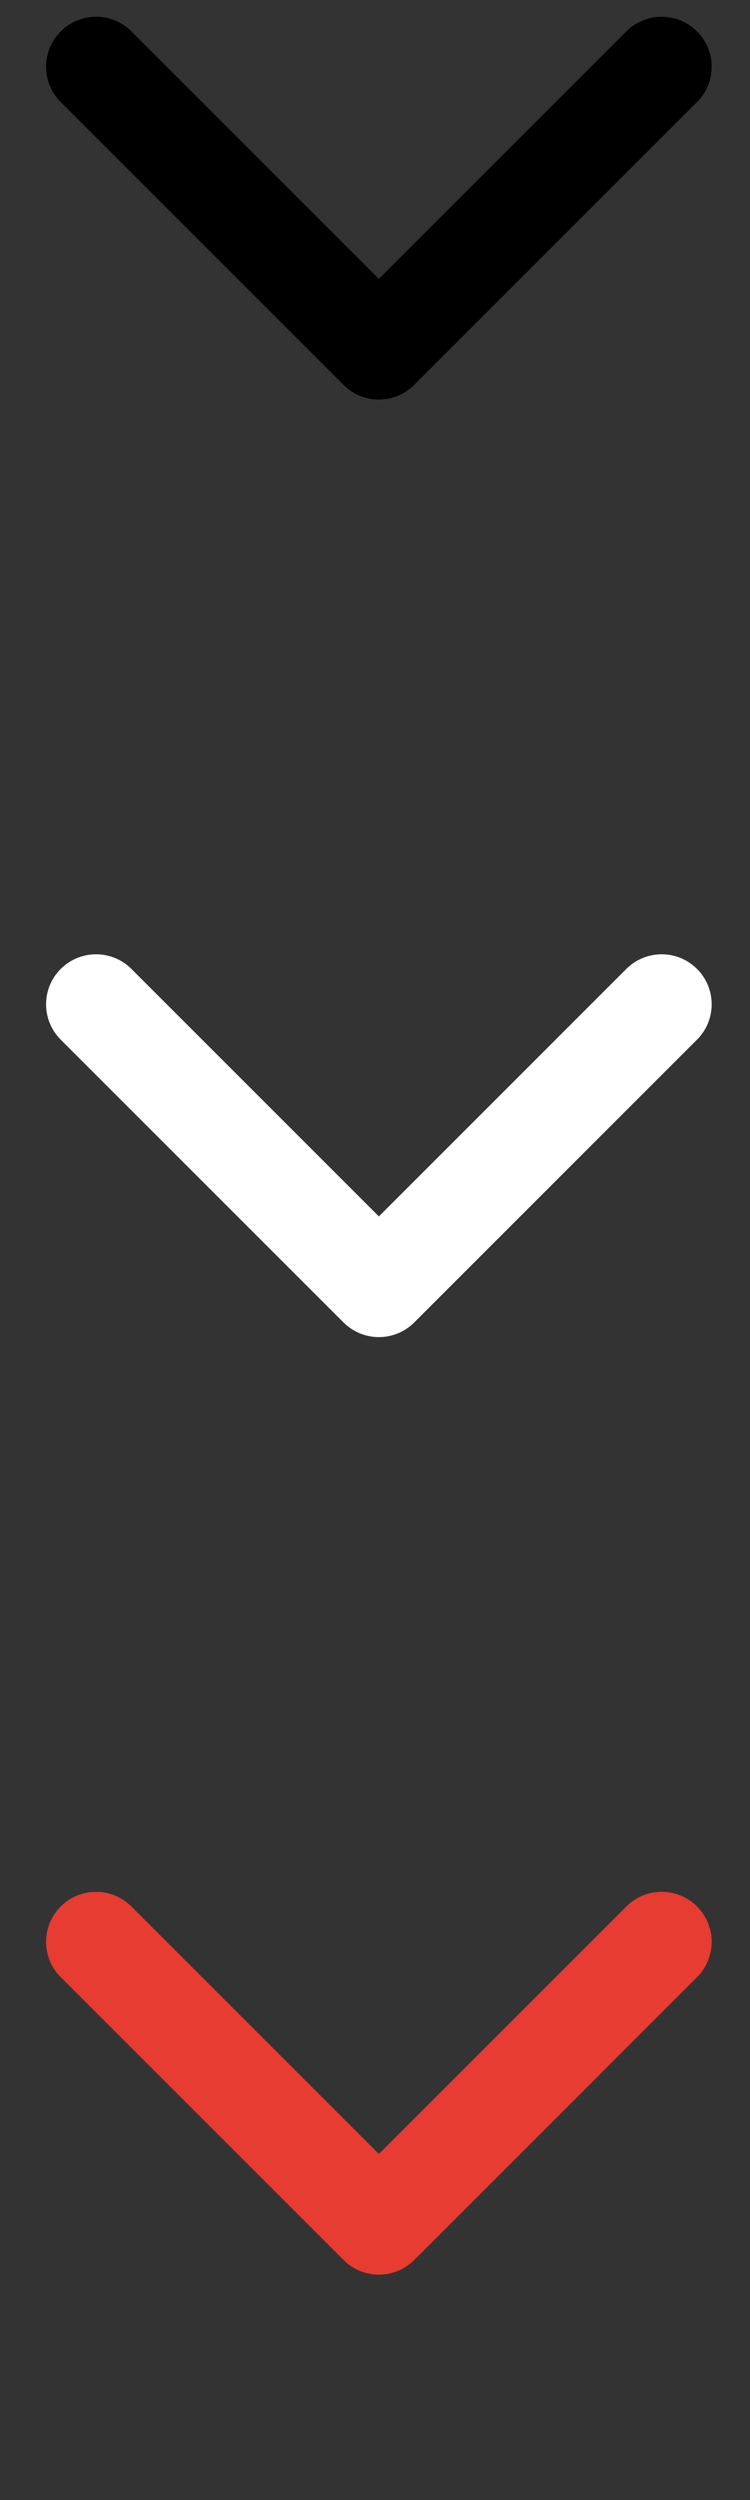
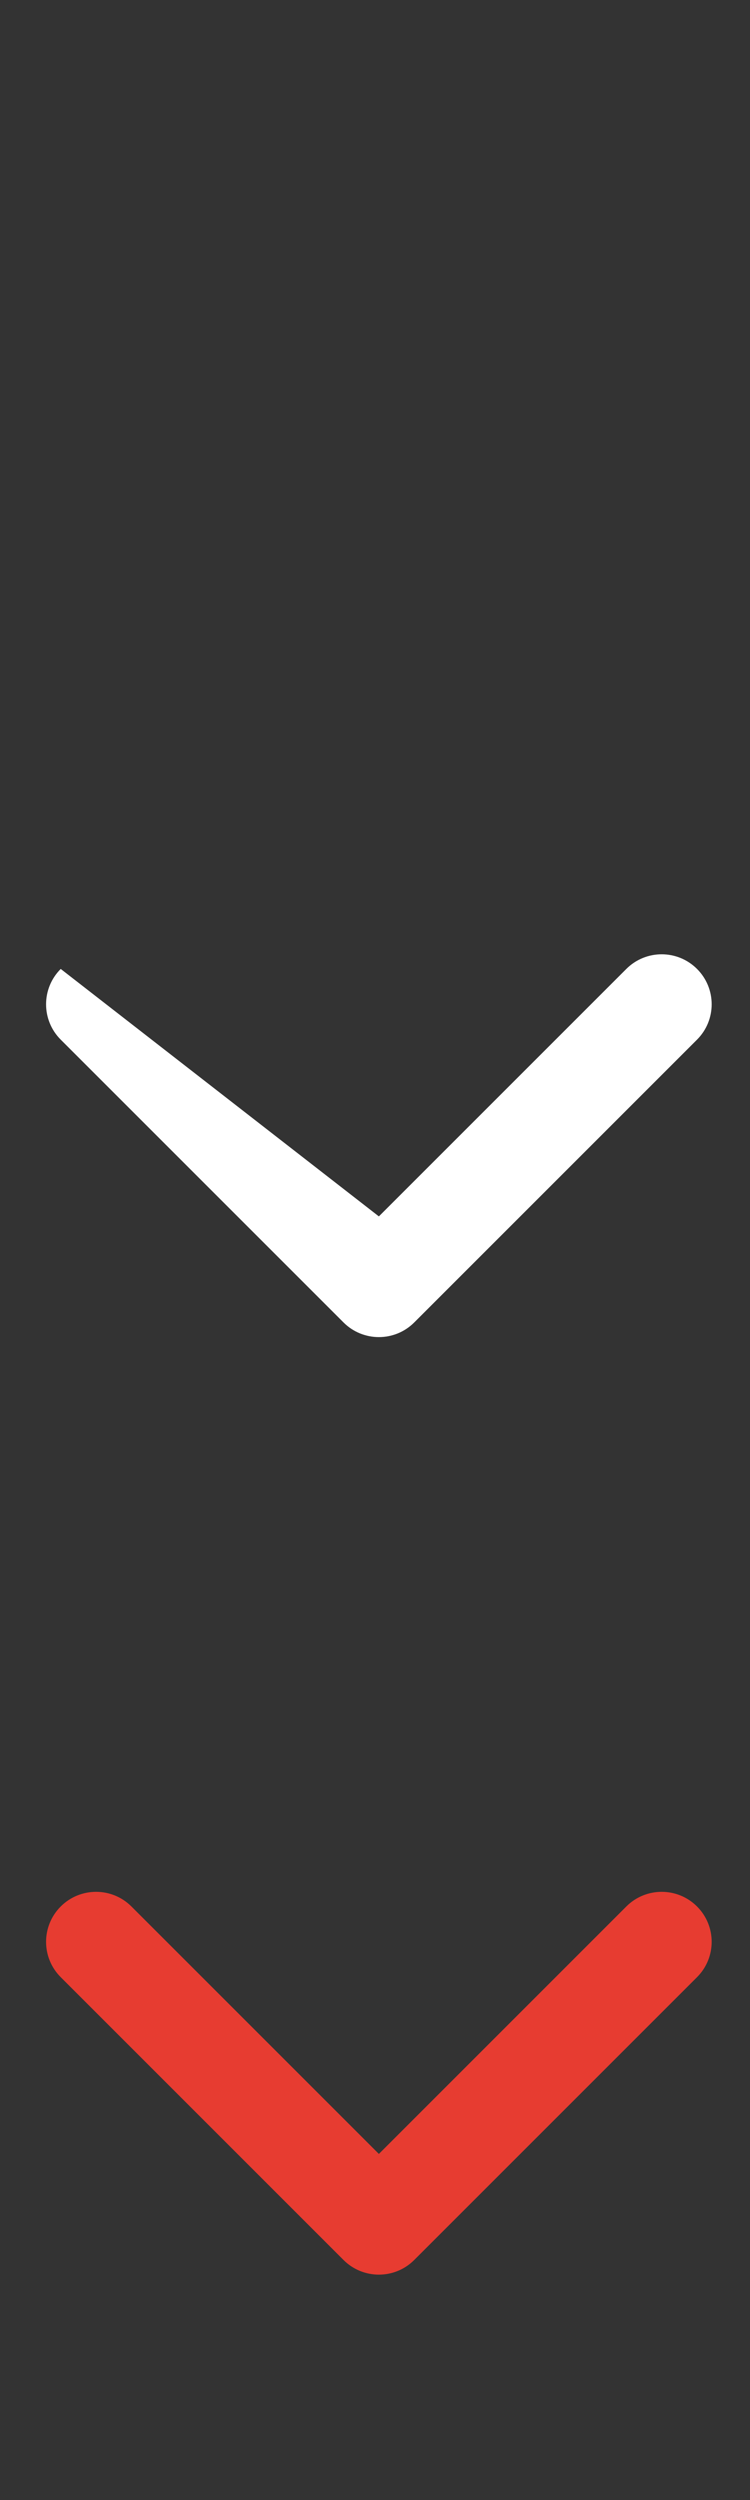
<svg xmlns="http://www.w3.org/2000/svg" height="40" viewBox="0 0 12 40" width="12">
  <rect x="0" y="0" width="12" height="40" fill="#333333" stroke="none" />
  <g transform="translate(0 0)">
-     <path d="m606.6 28.6v5.6c0 .442-.358.8-.8.8s-.8-.358-.8-.8v-6.4c0-.442.358-.8.8-.8h6.4c.442 0 .8.358.8.8s-.358.8-.8.8z" fill-rule="evenodd" transform="matrix(-.707 -.707 .707 -.707 414.708 453.548)" />
-   </g>
+     </g>
  <g transform="translate(0 15)">
-     <path d="m606.6 28.6v5.6c0 .442-.358.8-.8.8s-.8-.358-.8-.8v-6.4c0-.442.358-.8.8-.8h6.4c.442 0 .8.358.8.8s-.358.8-.8.8z" fill-rule="evenodd" transform="matrix(-.707 -.707 .707 -.707 414.708 453.548)" fill="#ffffff" />
+     <path d="m606.6 28.6v5.6c0 .442-.358.8-.8.8s-.8-.358-.8-.8v-6.4c0-.442.358-.8.8-.8h6.4c.442 0 .8.358.8.8z" fill-rule="evenodd" transform="matrix(-.707 -.707 .707 -.707 414.708 453.548)" fill="#ffffff" />
  </g>
  <g transform="translate(0 30)">
    <path d="m606.6 28.6v5.6c0 .442-.358.8-.8.8s-.8-.358-.8-.8v-6.4c0-.442.358-.8.8-.8h6.4c.442 0 .8.358.8.8s-.358.8-.8.8z" fill-rule="evenodd" transform="matrix(-.707 -.707 .707 -.707 414.708 453.548)" fill="#e73c31" />
  </g>
</svg>